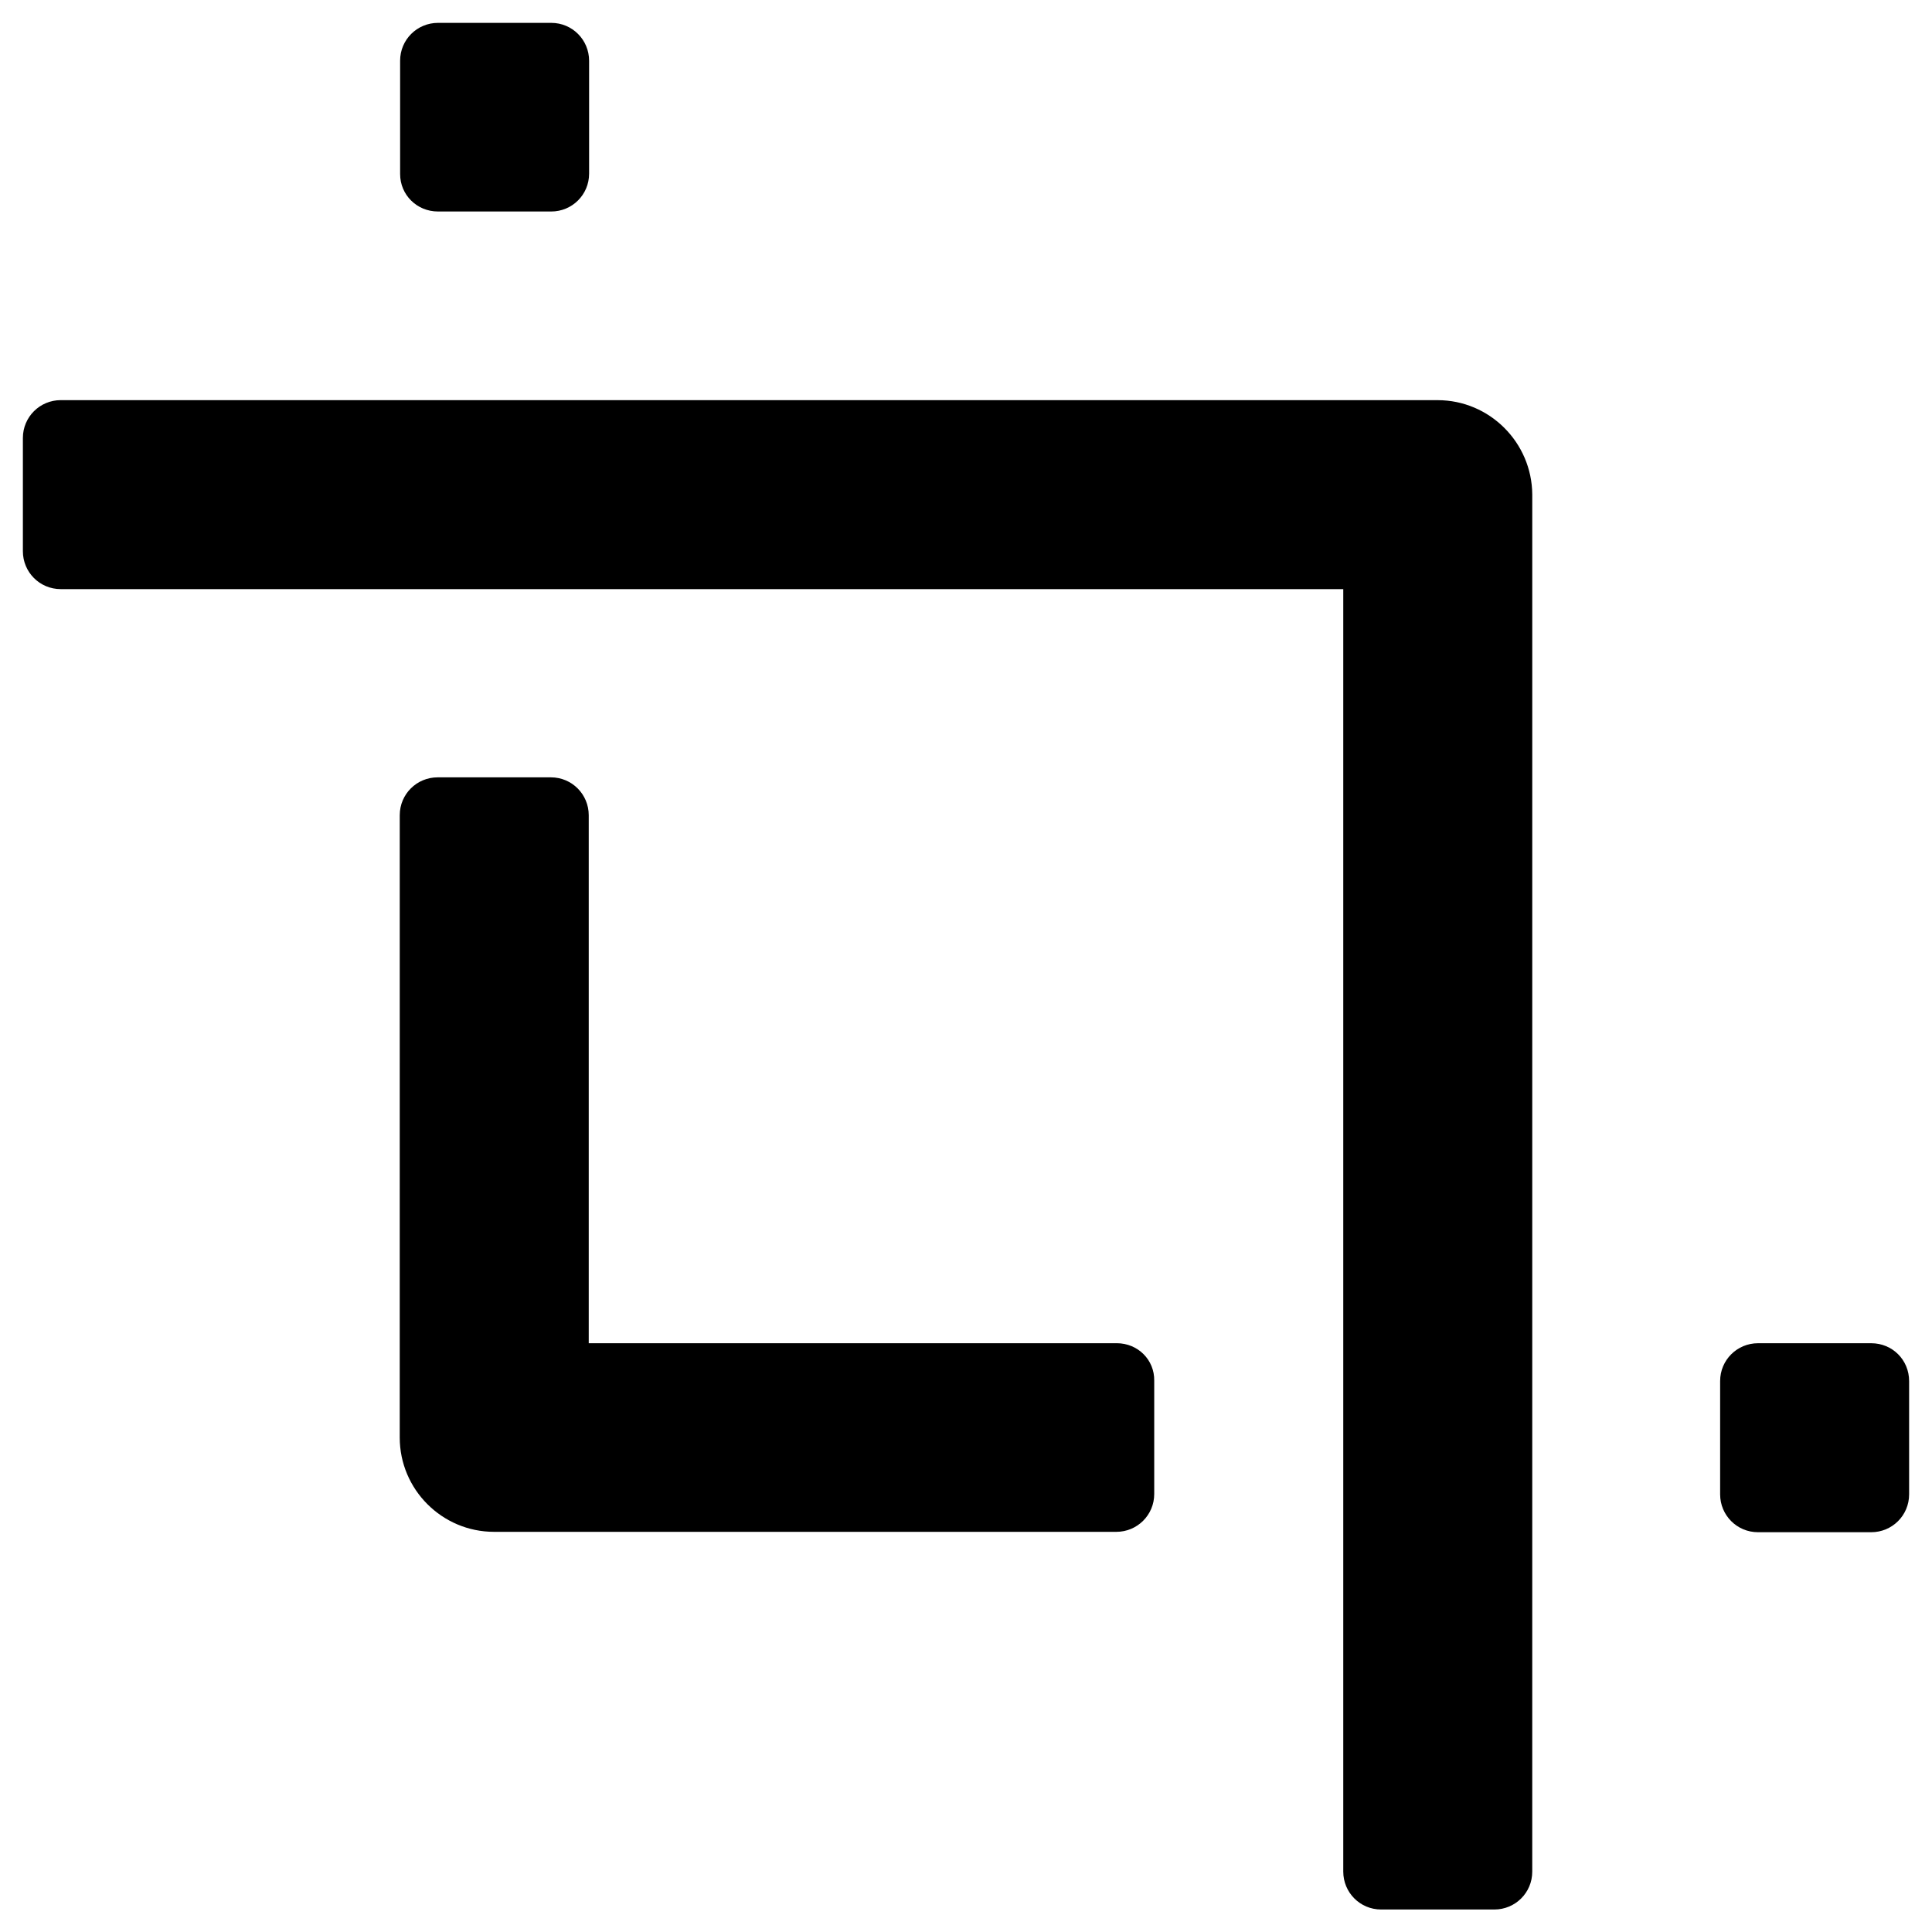
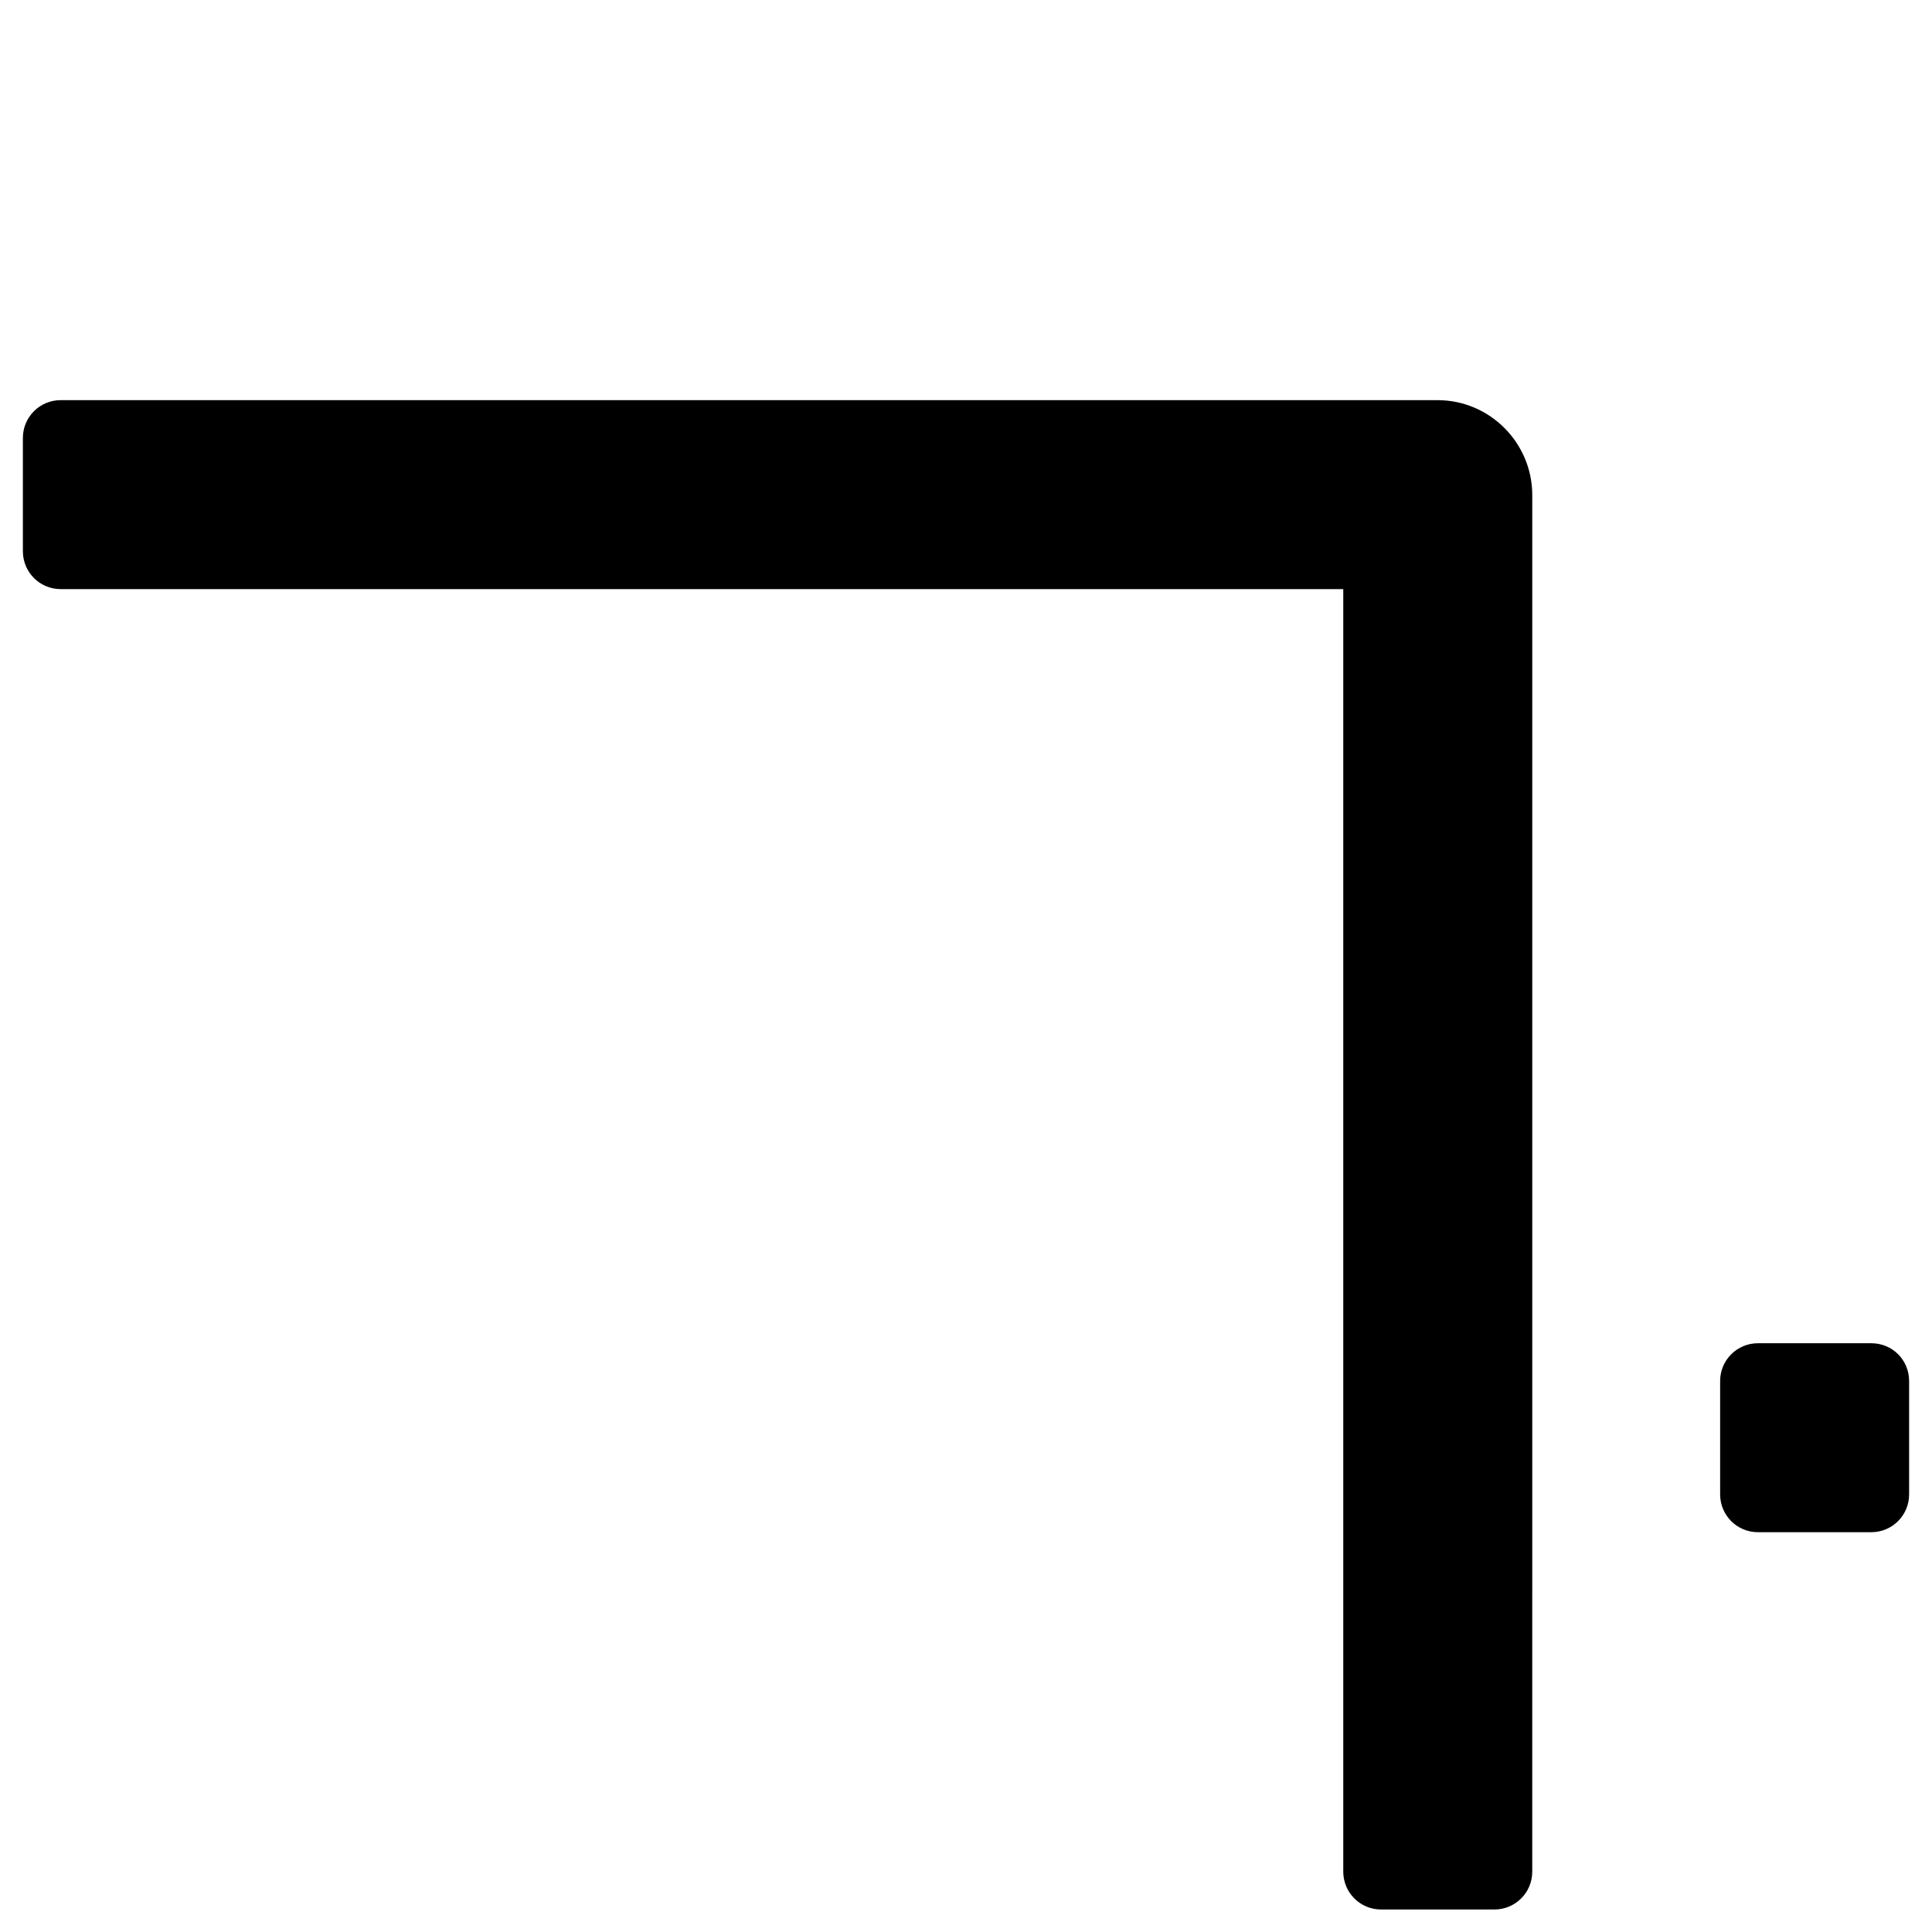
<svg xmlns="http://www.w3.org/2000/svg" fill="#000000" width="800px" height="800px" version="1.1" viewBox="144 144 512 512">
  <g>
-     <path d="m439.95 499.97h-139.93v-139.93c0-5.512-4.43-10.035-10.035-10.035h-30.012c-5.512 0-10.035 4.43-10.035 10.035l-0.004 164.92c0 13.777 11.219 24.992 24.992 24.992h164.92c5.512 0 10.035-4.43 10.035-10.035v-30.012c0.102-5.512-4.324-9.941-9.934-9.941z" />
    <path d="m639.9 499.97h-30.012c-5.512 0-10.035 4.43-10.035 10.035v30.012c0 5.512 4.43 10.035 10.035 10.035h30.012c5.512 0 10.035-4.43 10.035-10.035v-30.012c0-5.606-4.426-10.035-10.035-10.035z" />
-     <path d="m260.07 200.05h30.012c5.512 0 10.035-4.43 10.035-10.035v-29.918c0-5.512-4.43-10.035-10.035-10.035h-30.012c-5.512 0-10.035 4.43-10.035 10.035v30.012c-0.004 5.512 4.426 9.941 10.035 9.941z" />
    <path d="m524.97 250.04h-364.87c-5.512 0-10.035 4.43-10.035 10.035v30.012c0 5.512 4.43 10.035 10.035 10.035h339.88v339.88c0 5.512 4.43 10.035 10.035 10.035h30.012c5.512 0 10.035-4.43 10.035-10.035l0.004-364.96c-0.098-13.777-11.316-24.996-25.09-24.996z" />
  </g>
</svg>